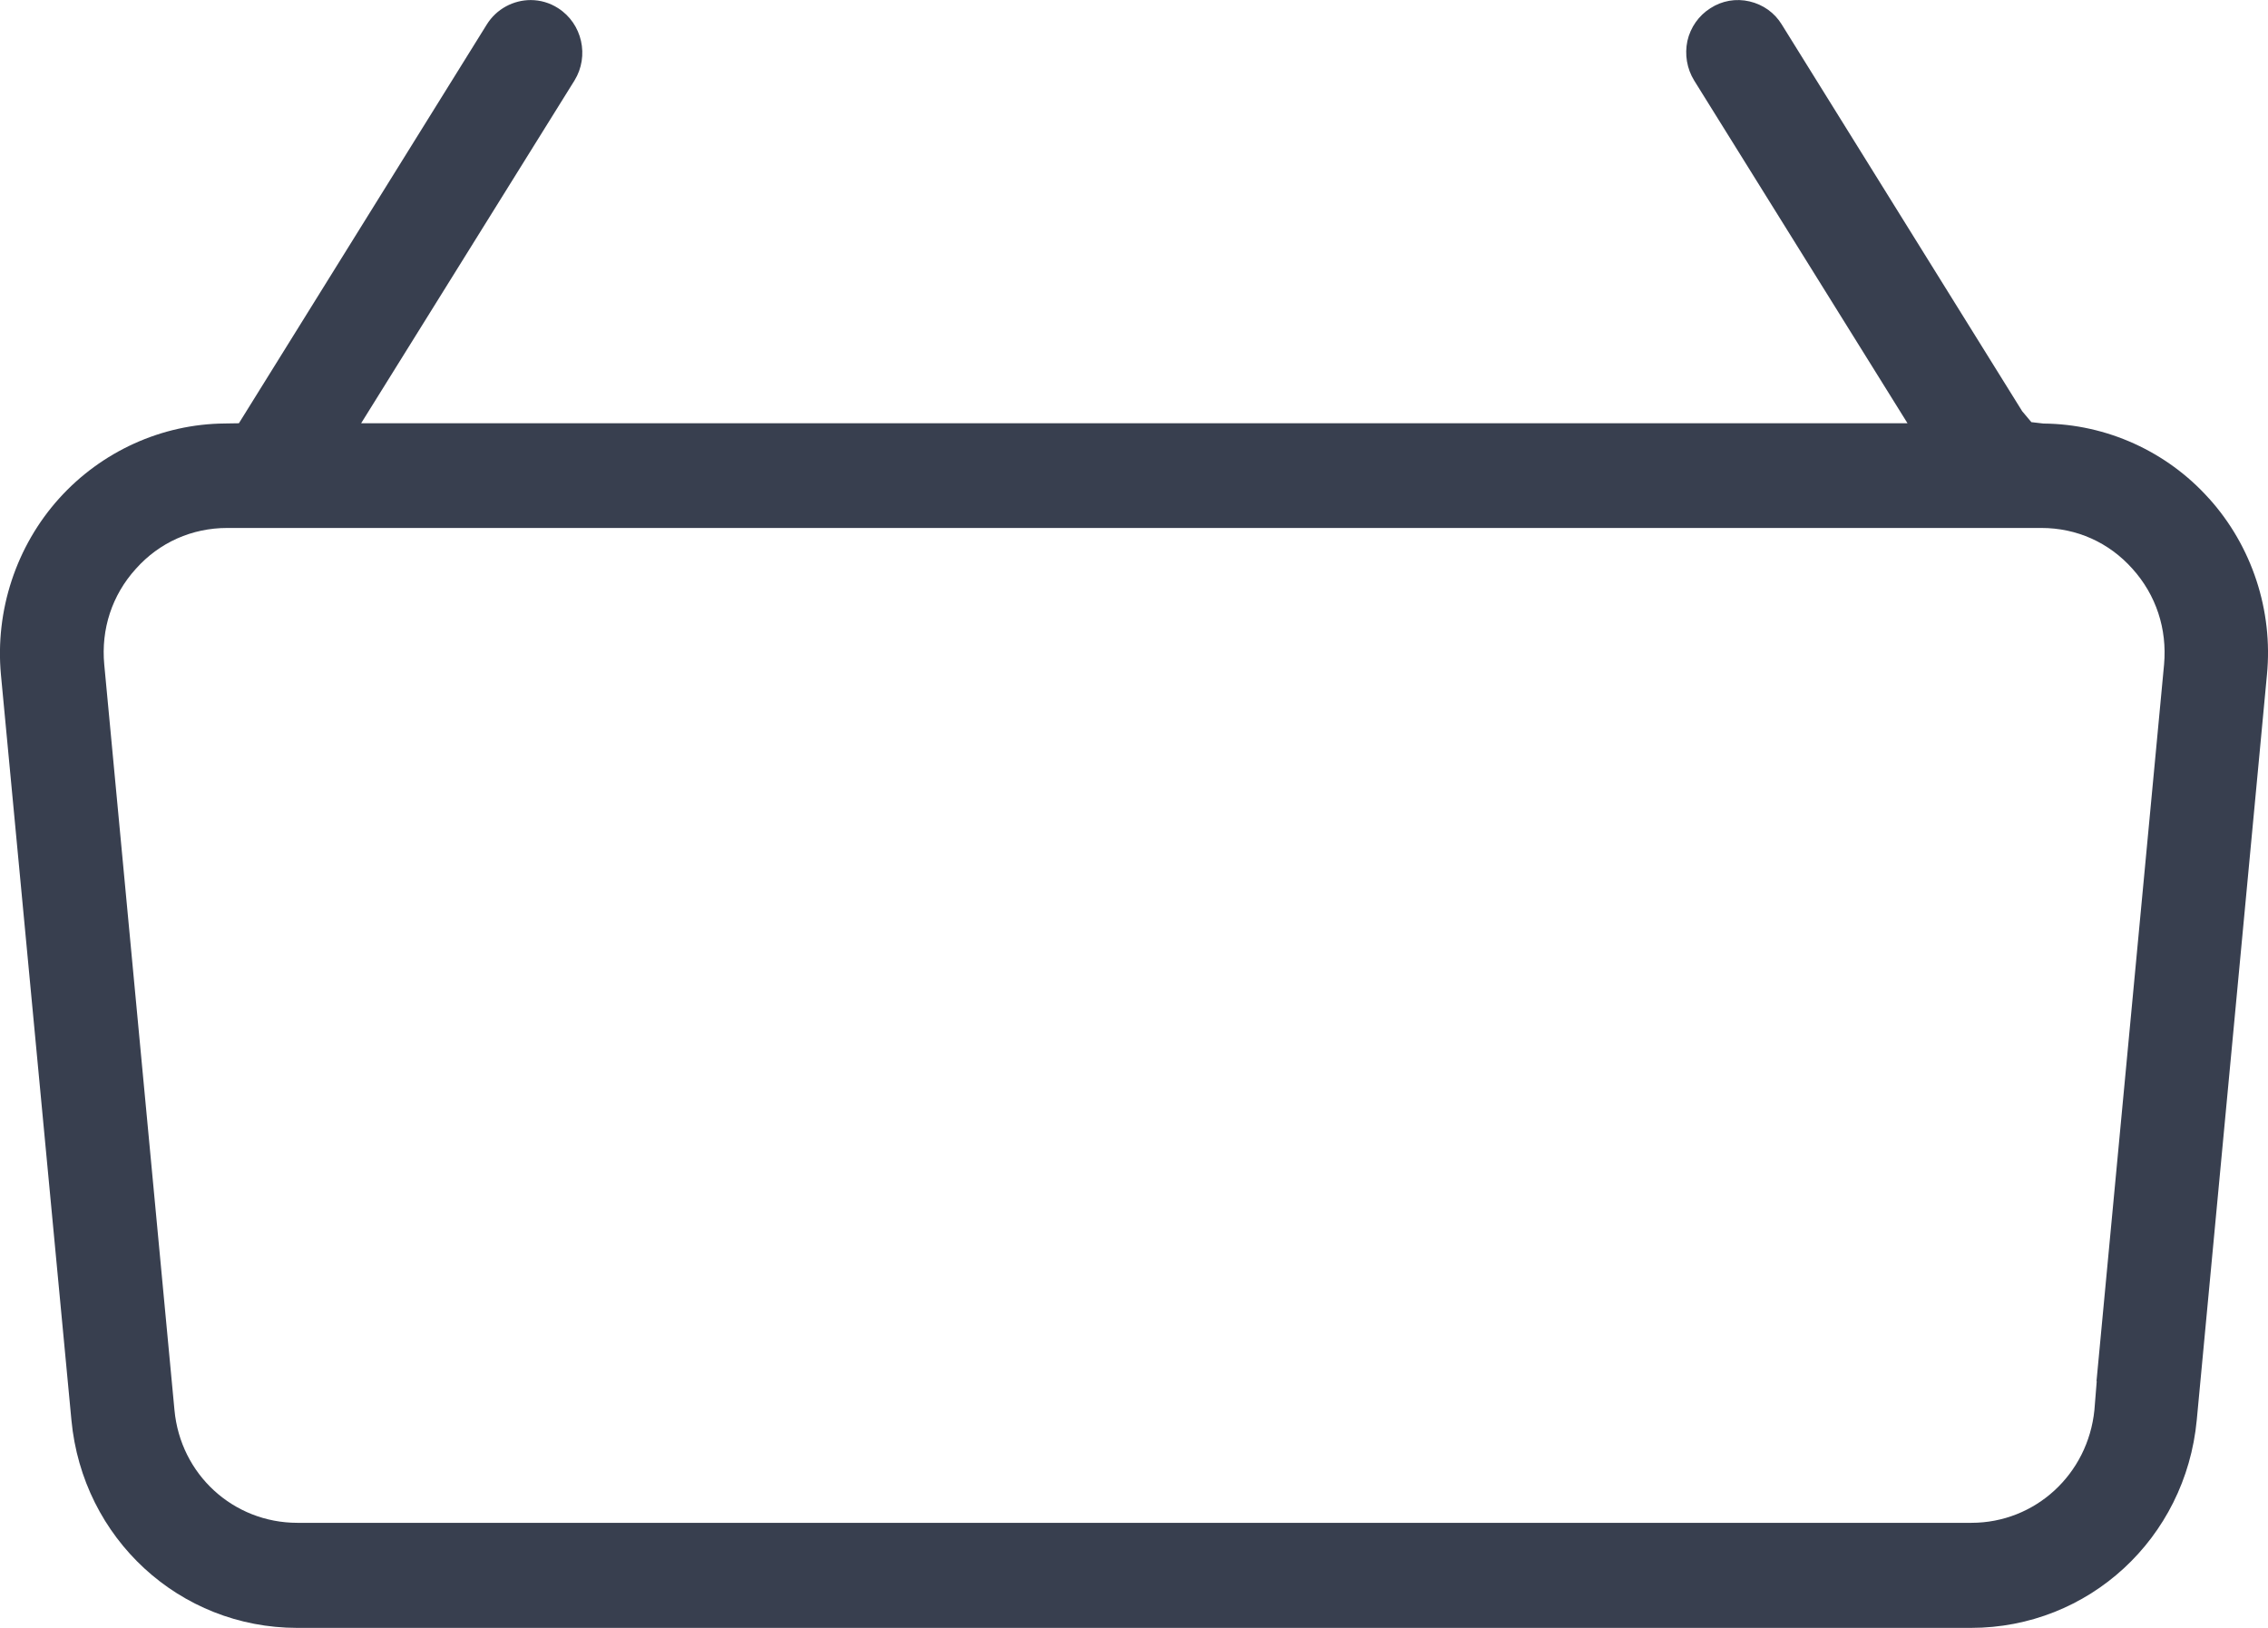
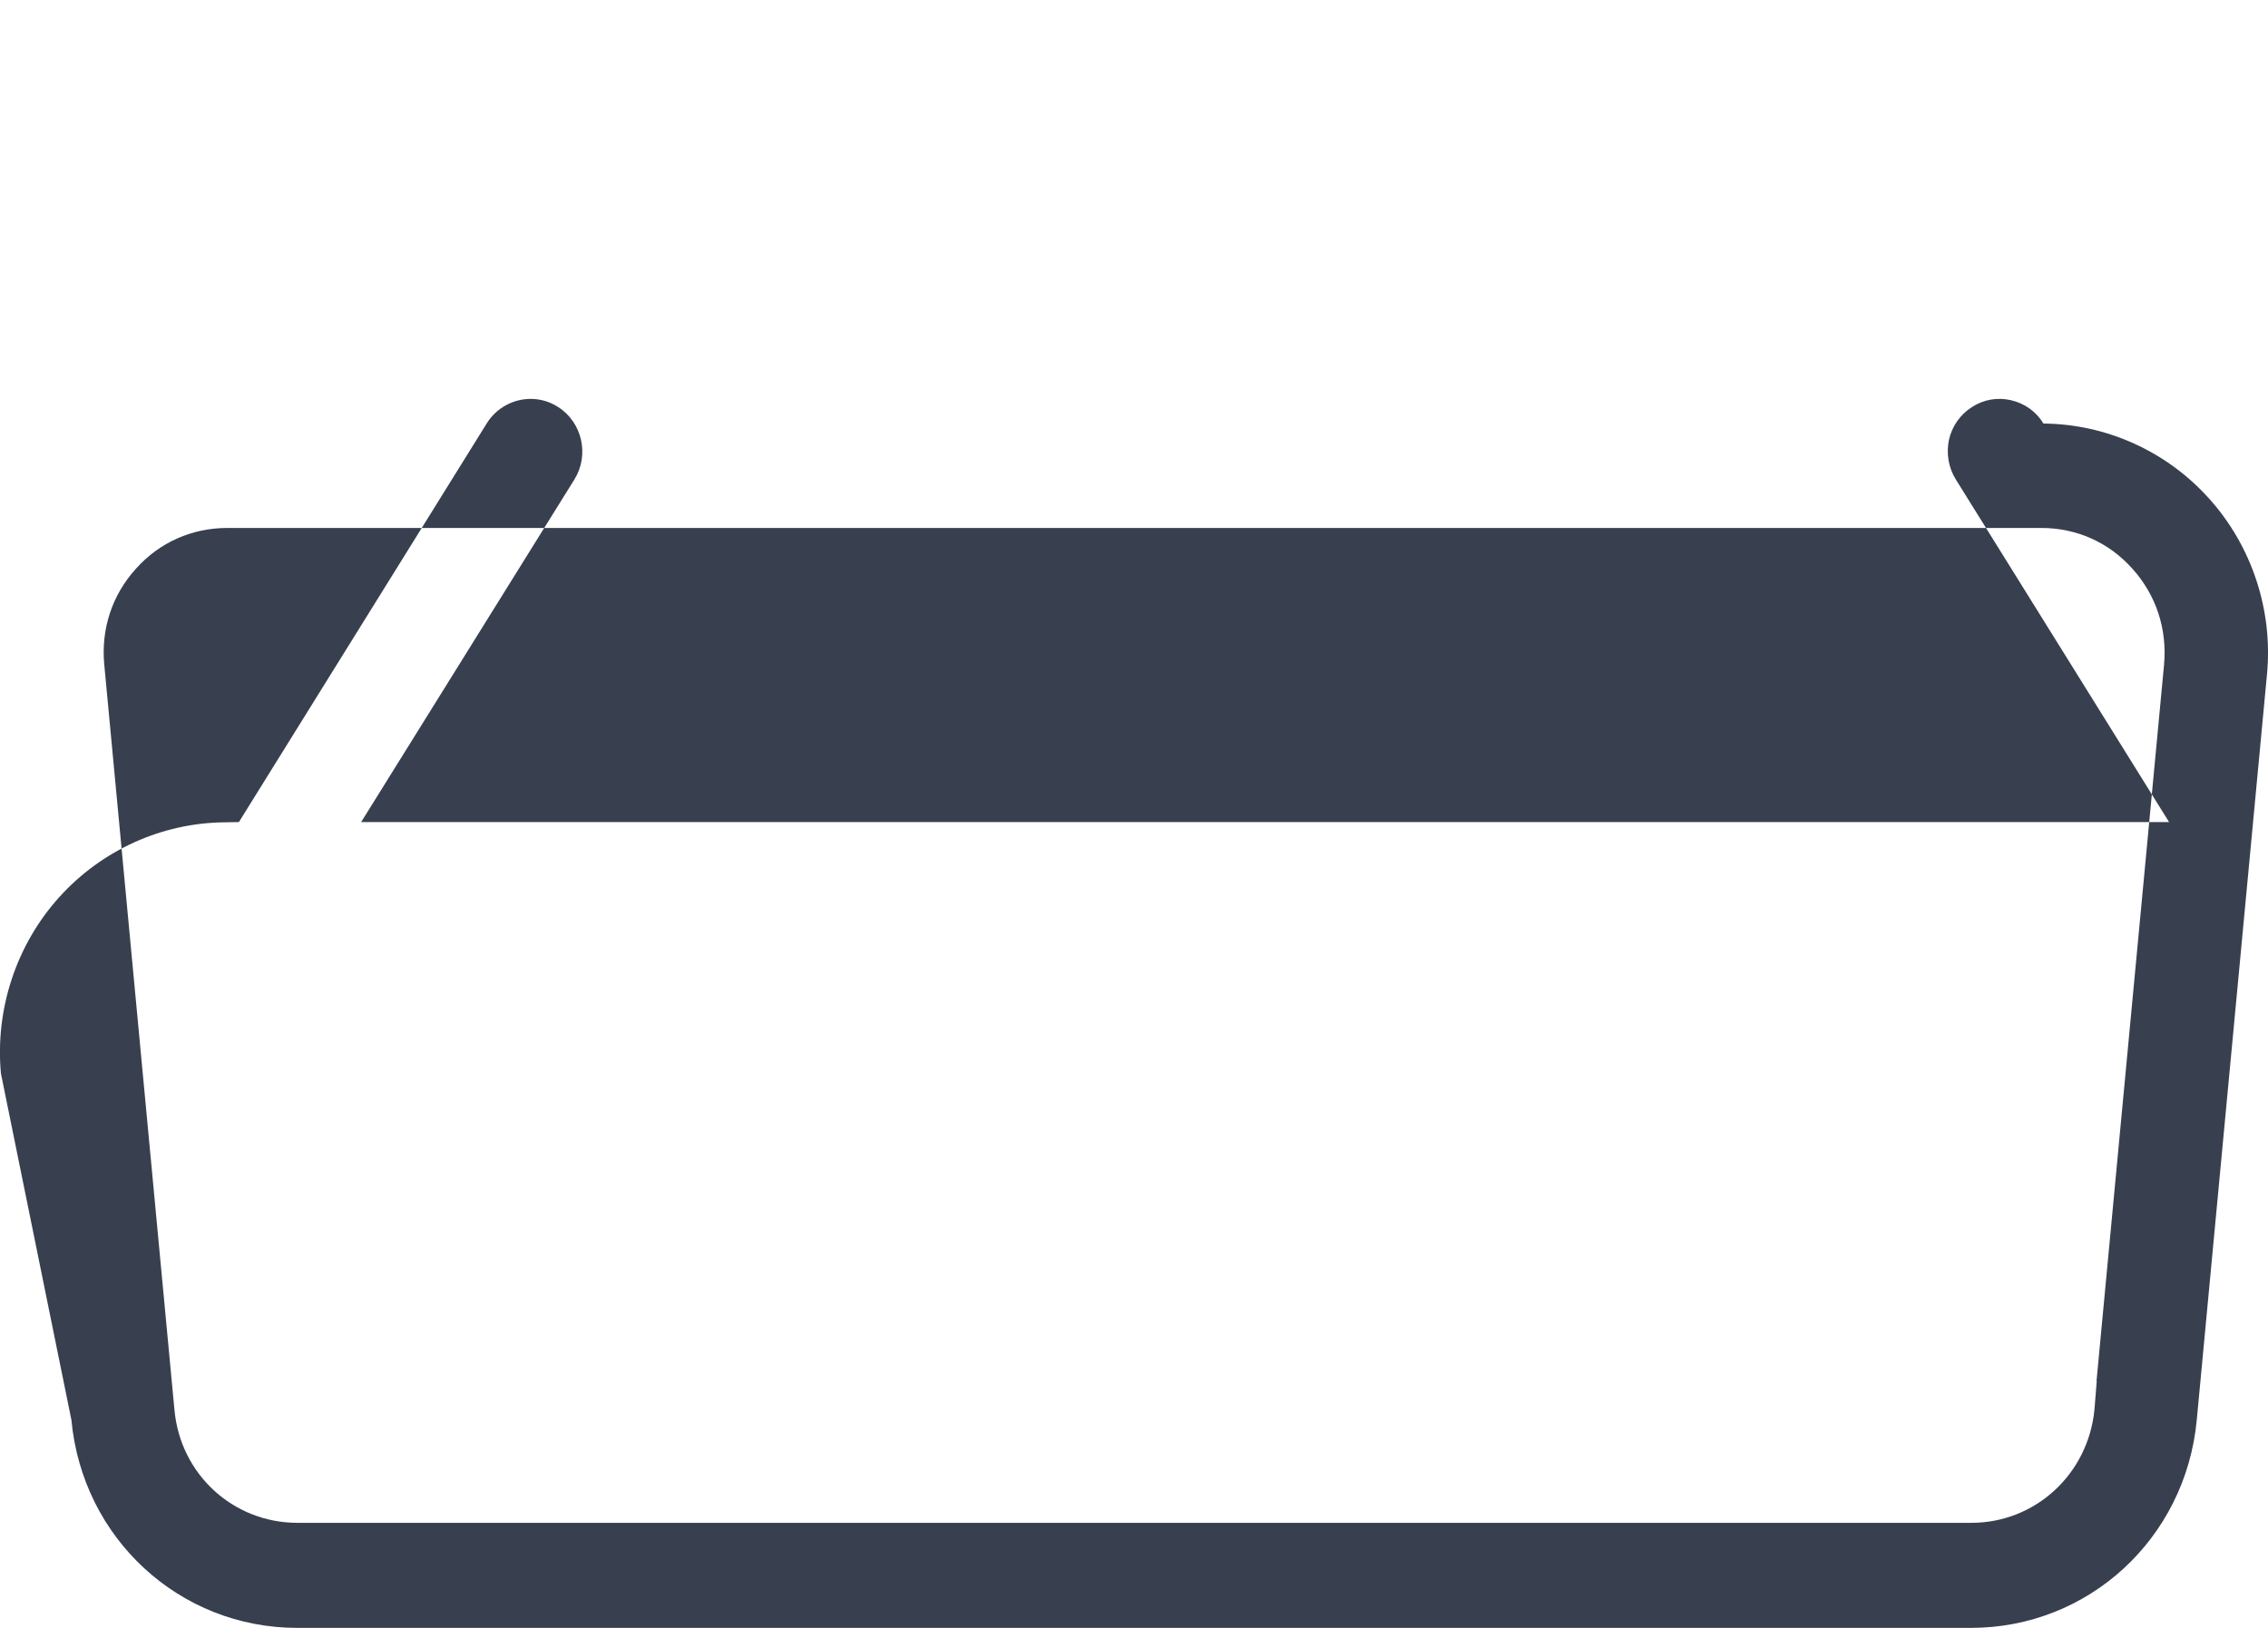
<svg xmlns="http://www.w3.org/2000/svg" width="39" height="28" viewBox="0 0 39 28" fill="none" version="1.1" id="svg1">
  <defs id="defs1" />
-   <path d="m 37.984,8.573 c -0.721,-0.806 -1.759,-1.279 -2.845,-1.288 l -0.208,-0.024 -0.158,-0.188 -4.132,-6.648 c -0.125,-0.207 -0.325,-0.347 -0.557,-0.401 -0.232,-0.054 -0.472,-0.013 -0.672,0.117 -0.2,0.126 -0.343,0.329 -0.396,0.563 -0.049,0.234 -0.009,0.477 0.116,0.68 l 3.669,5.896 H 6.21 l 3.669,-5.896 c 0.258,-0.419 0.134,-0.977 -0.281,-1.243 -0.147,-0.095 -0.312,-0.14 -0.472,-0.14 -0.294,0 -0.588,0.149 -0.757,0.423 l -4.261,6.856 -0.245,0.004 c -1.082,0.009 -2.119,0.482 -2.845,1.288 -0.739,0.82 -1.104,1.928 -1.002,3.032 L 1.228,24.424 C 1.419,26.464 3.089,28 5.111,28 H 33.892 c 2.021,0 3.691,-1.536 3.883,-3.576 l 1.207,-12.819 c 0.107,-1.104 -0.258,-2.212 -0.997,-3.032 z m -1.933,15.184 h 0.004 l -0.04,0.495 c -0.111,1.108 -1.02,1.941 -2.115,1.941 H 5.115 c -1.104,0 -2.013,-0.833 -2.115,-1.941 l -1.207,-12.819 c -0.058,-0.613 0.134,-1.198 0.543,-1.649 0.405,-0.455 0.966,-0.703 1.572,-0.703 H 35.103 c 0.606,0 1.162,0.248 1.567,0.703 0.405,0.45 0.597,1.032 0.543,1.644 z" fill="#383f4f" id="path1" />
+   <path d="m 37.984,8.573 c -0.721,-0.806 -1.759,-1.279 -2.845,-1.288 c -0.125,-0.207 -0.325,-0.347 -0.557,-0.401 -0.232,-0.054 -0.472,-0.013 -0.672,0.117 -0.2,0.126 -0.343,0.329 -0.396,0.563 -0.049,0.234 -0.009,0.477 0.116,0.68 l 3.669,5.896 H 6.21 l 3.669,-5.896 c 0.258,-0.419 0.134,-0.977 -0.281,-1.243 -0.147,-0.095 -0.312,-0.14 -0.472,-0.14 -0.294,0 -0.588,0.149 -0.757,0.423 l -4.261,6.856 -0.245,0.004 c -1.082,0.009 -2.119,0.482 -2.845,1.288 -0.739,0.82 -1.104,1.928 -1.002,3.032 L 1.228,24.424 C 1.419,26.464 3.089,28 5.111,28 H 33.892 c 2.021,0 3.691,-1.536 3.883,-3.576 l 1.207,-12.819 c 0.107,-1.104 -0.258,-2.212 -0.997,-3.032 z m -1.933,15.184 h 0.004 l -0.04,0.495 c -0.111,1.108 -1.02,1.941 -2.115,1.941 H 5.115 c -1.104,0 -2.013,-0.833 -2.115,-1.941 l -1.207,-12.819 c -0.058,-0.613 0.134,-1.198 0.543,-1.649 0.405,-0.455 0.966,-0.703 1.572,-0.703 H 35.103 c 0.606,0 1.162,0.248 1.567,0.703 0.405,0.45 0.597,1.032 0.543,1.644 z" fill="#383f4f" id="path1" />
</svg>